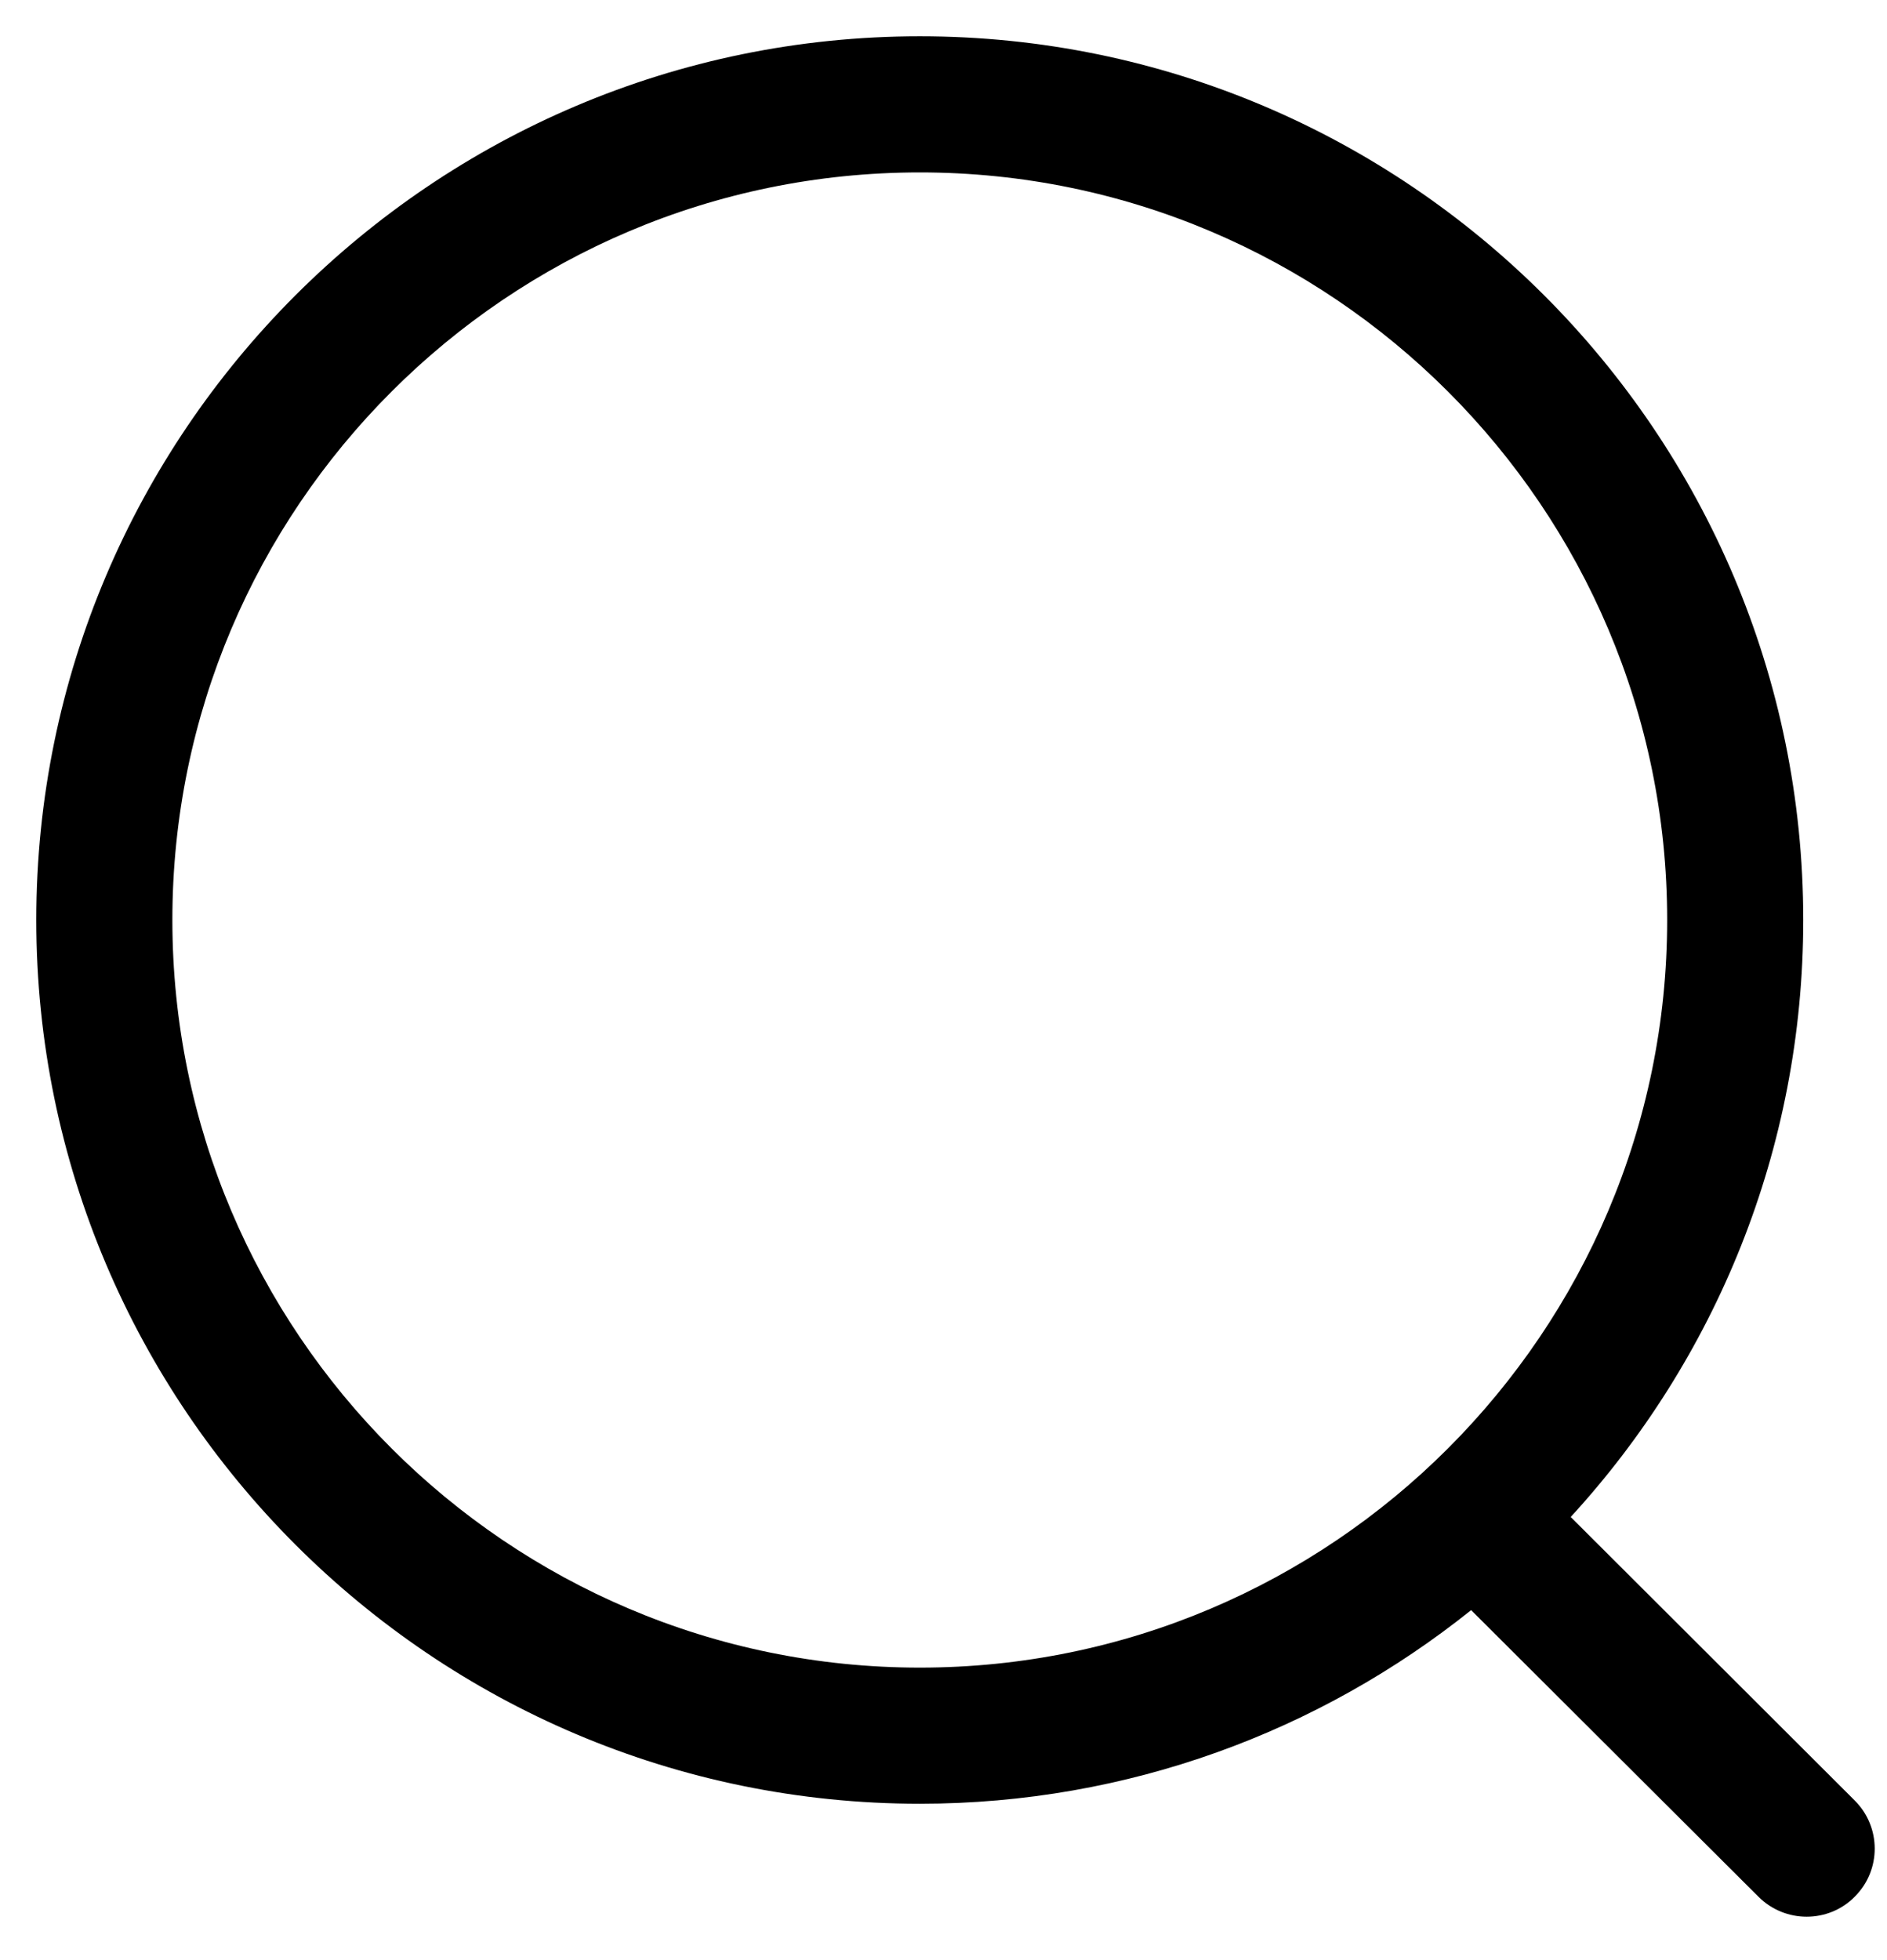
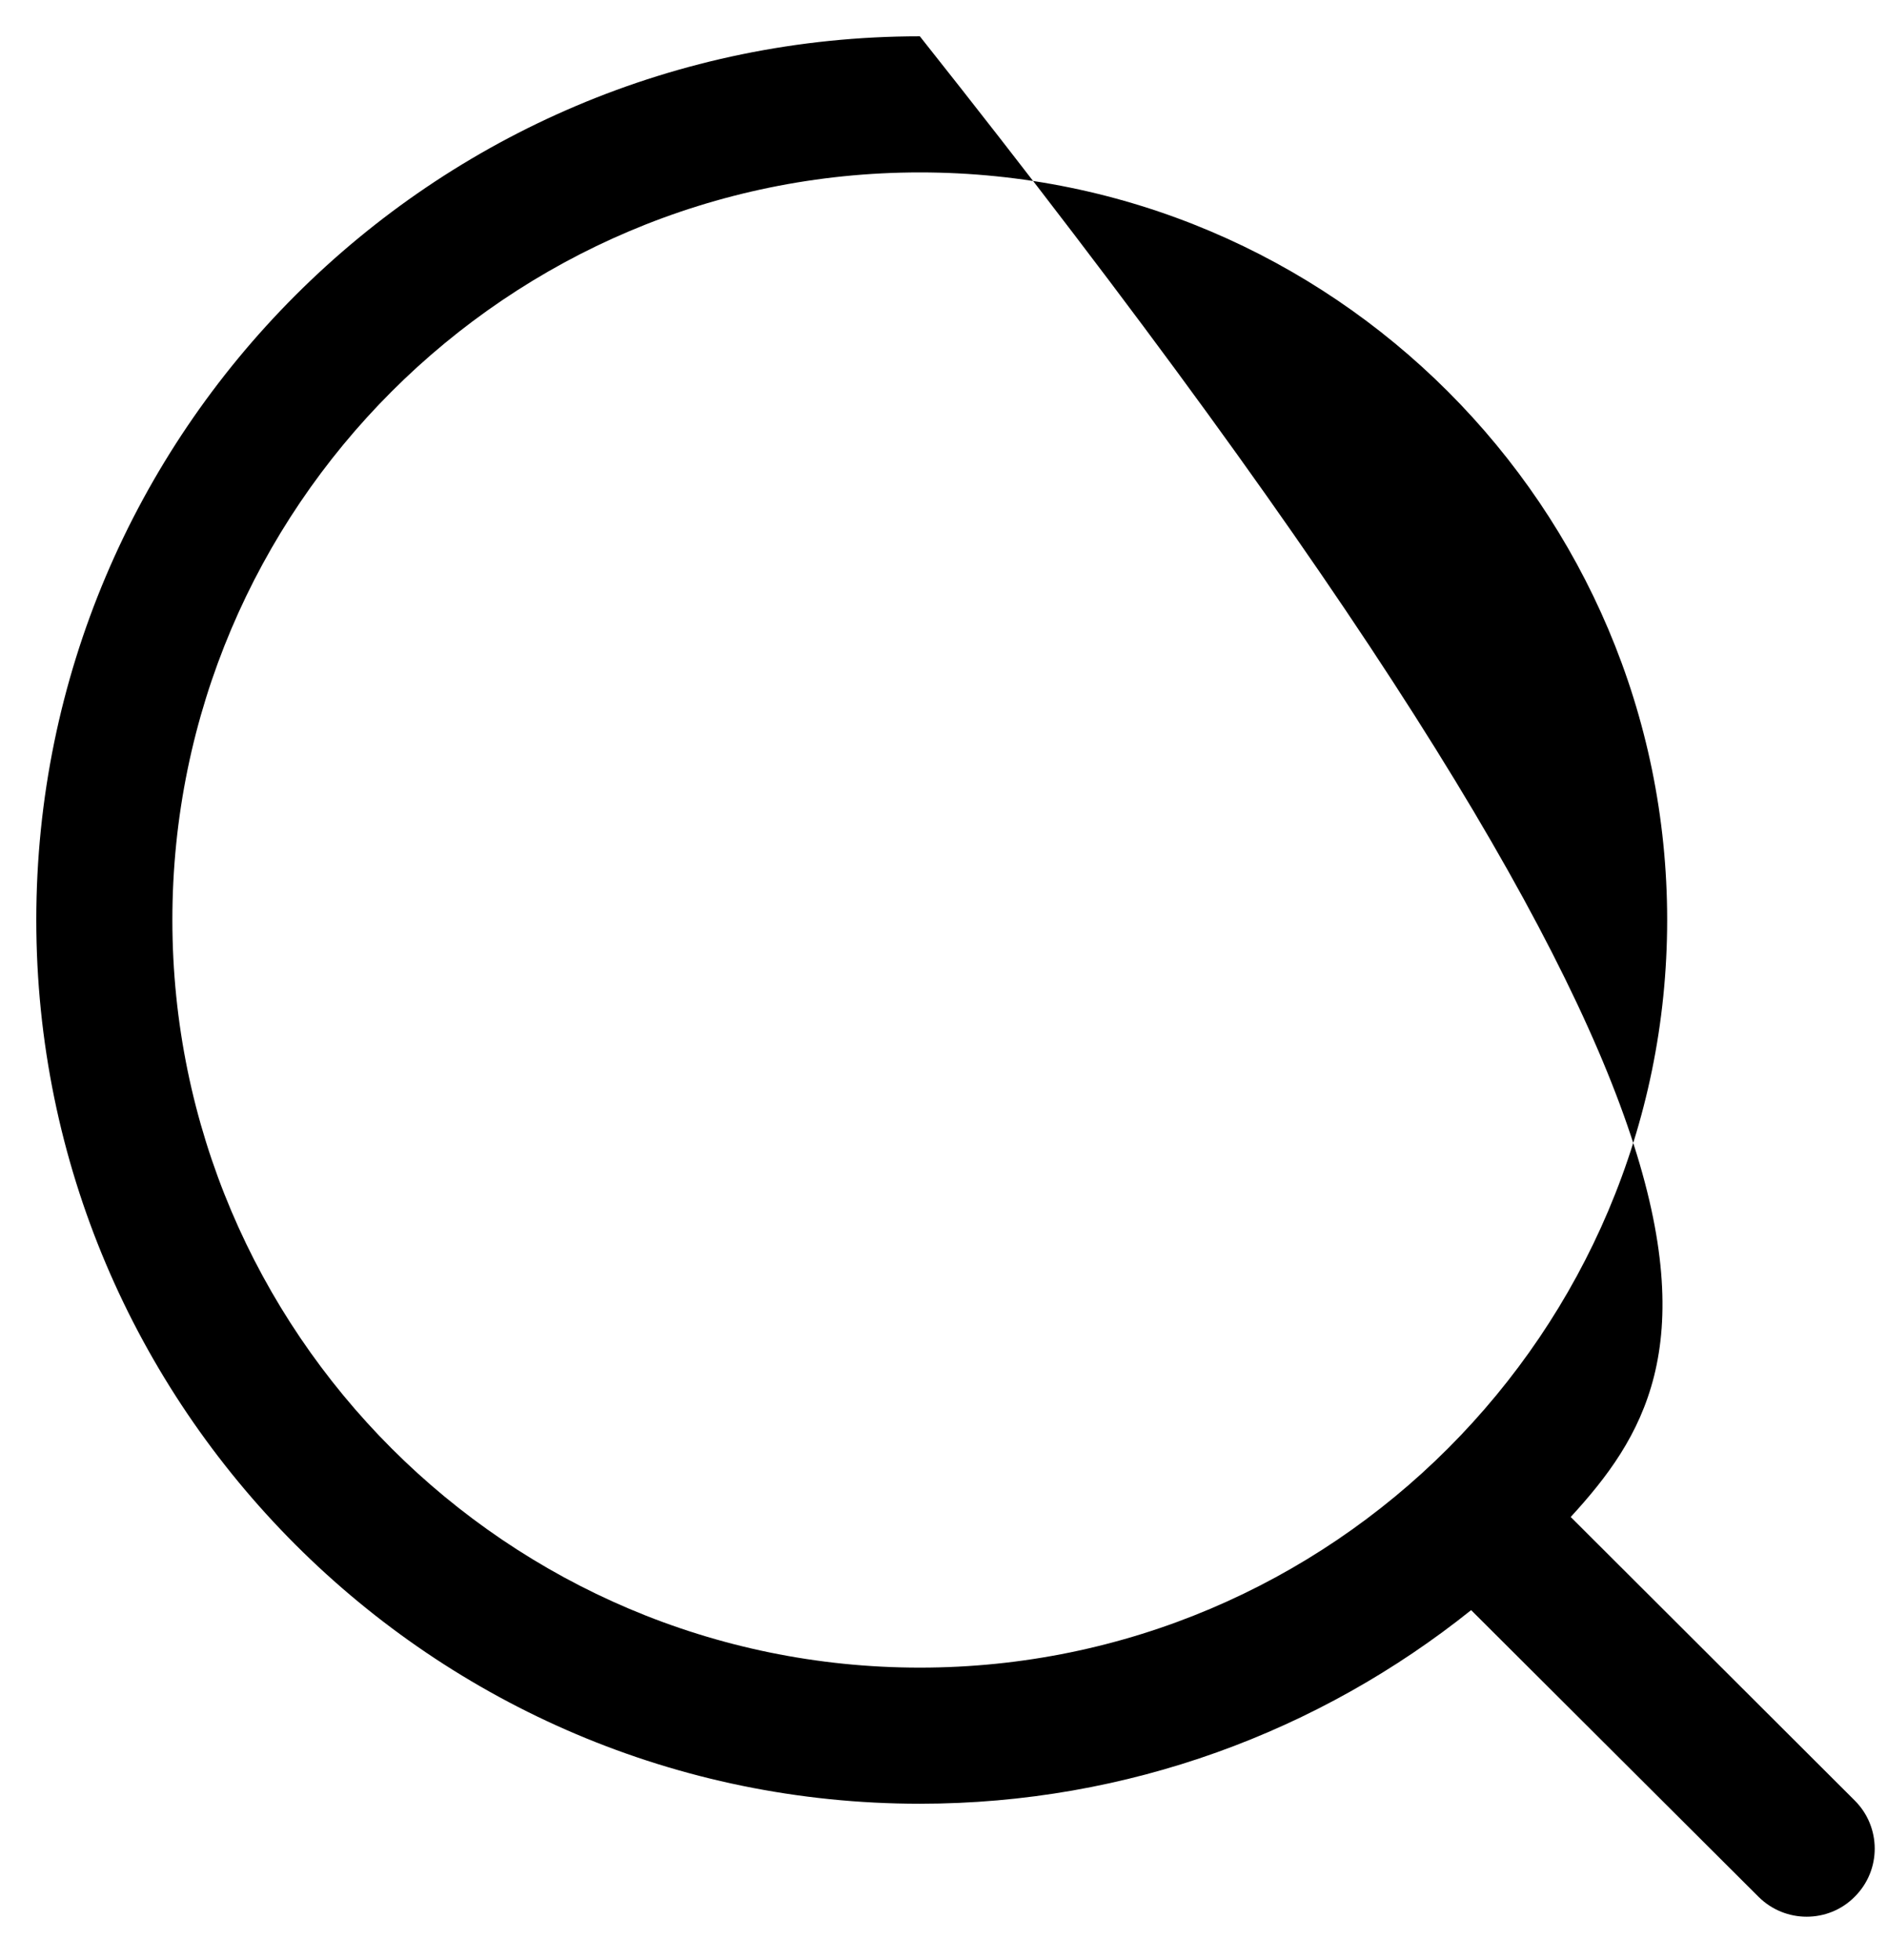
<svg xmlns="http://www.w3.org/2000/svg" width="26" height="27" viewBox="0 0 26 27" fill="none">
-   <path fill-rule="evenodd" clip-rule="evenodd" d="M12.674 0.5C19.386 0.5 24.846 5.96 24.846 12.672C24.846 15.839 23.631 18.728 21.642 20.896L25.555 24.801C25.922 25.167 25.923 25.76 25.556 26.126C25.374 26.311 25.133 26.402 24.893 26.402C24.654 26.402 24.414 26.311 24.23 26.128L20.27 22.179C18.186 23.847 15.544 24.846 12.674 24.846C5.961 24.846 0.5 19.385 0.5 12.672C0.5 5.96 5.961 0.5 12.674 0.5ZM12.674 2.375C6.995 2.375 2.375 6.994 2.375 12.672C2.375 18.351 6.995 22.971 12.674 22.971C18.351 22.971 22.971 18.351 22.971 12.672C22.971 6.994 18.351 2.375 12.674 2.375Z" fill="black" />
+   <path fill-rule="evenodd" clip-rule="evenodd" d="M12.674 0.5C24.846 15.839 23.631 18.728 21.642 20.896L25.555 24.801C25.922 25.167 25.923 25.76 25.556 26.126C25.374 26.311 25.133 26.402 24.893 26.402C24.654 26.402 24.414 26.311 24.23 26.128L20.27 22.179C18.186 23.847 15.544 24.846 12.674 24.846C5.961 24.846 0.5 19.385 0.5 12.672C0.5 5.96 5.961 0.5 12.674 0.5ZM12.674 2.375C6.995 2.375 2.375 6.994 2.375 12.672C2.375 18.351 6.995 22.971 12.674 22.971C18.351 22.971 22.971 18.351 22.971 12.672C22.971 6.994 18.351 2.375 12.674 2.375Z" fill="black" />
</svg>